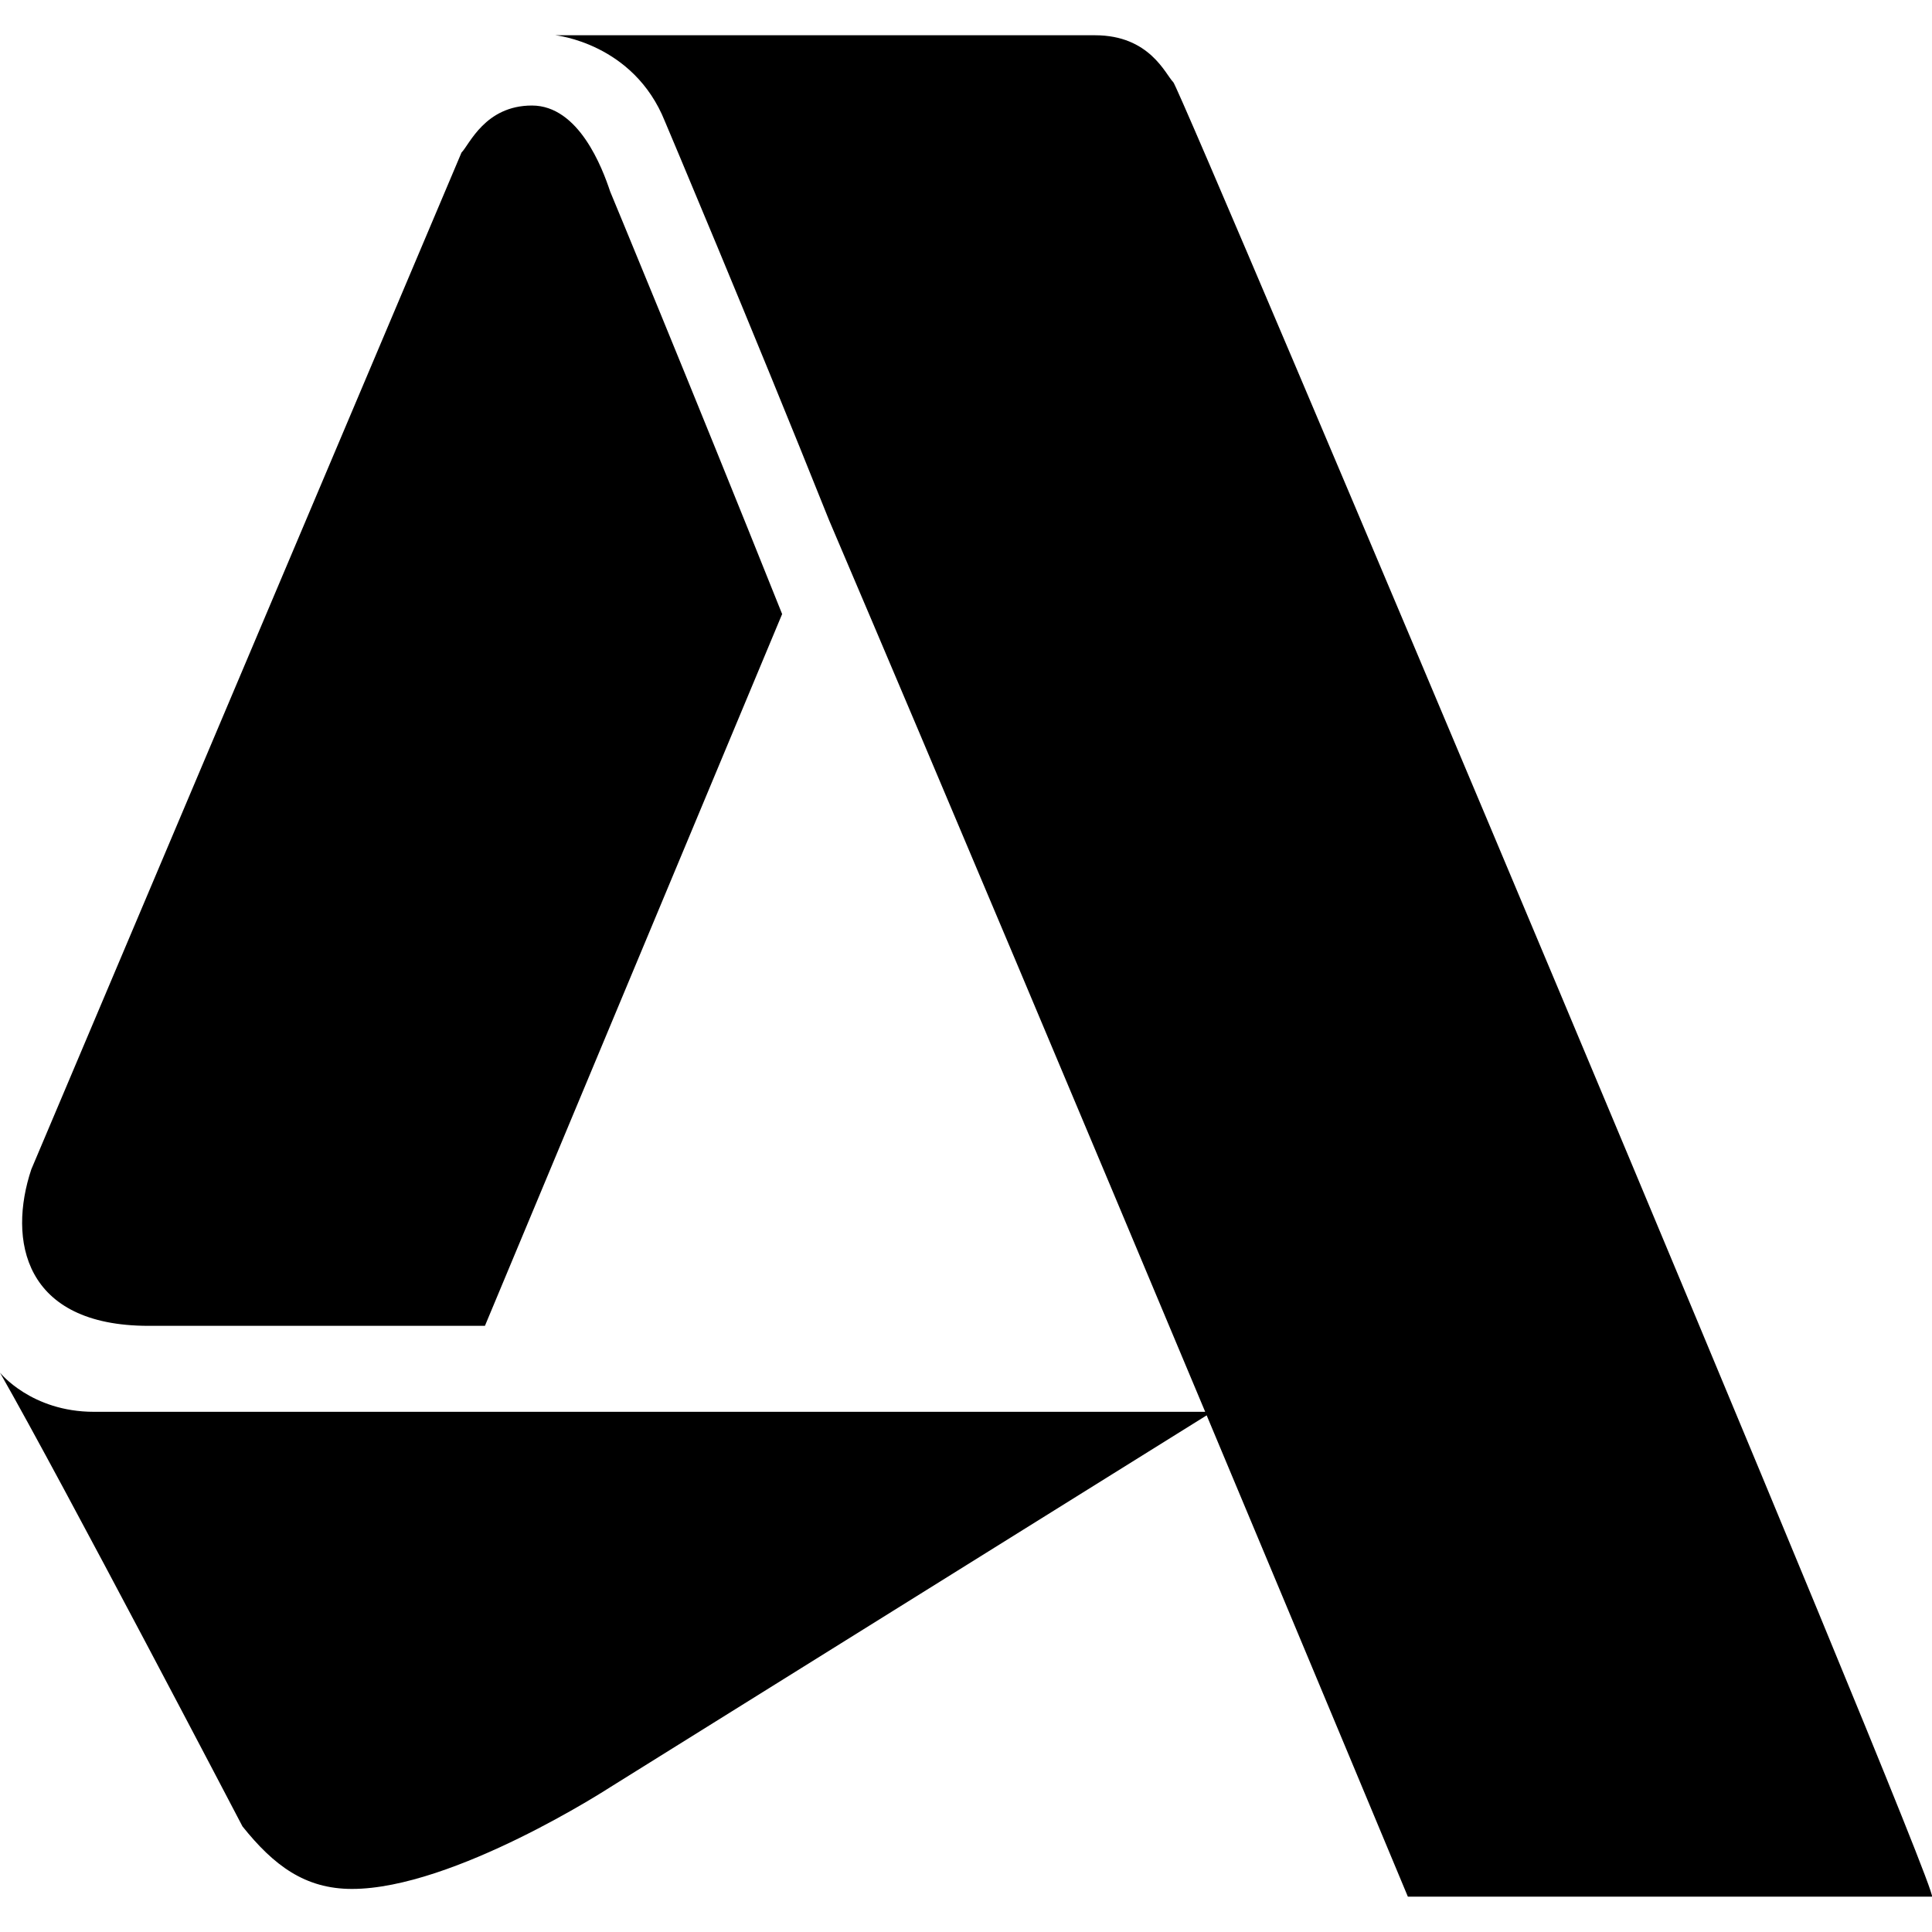
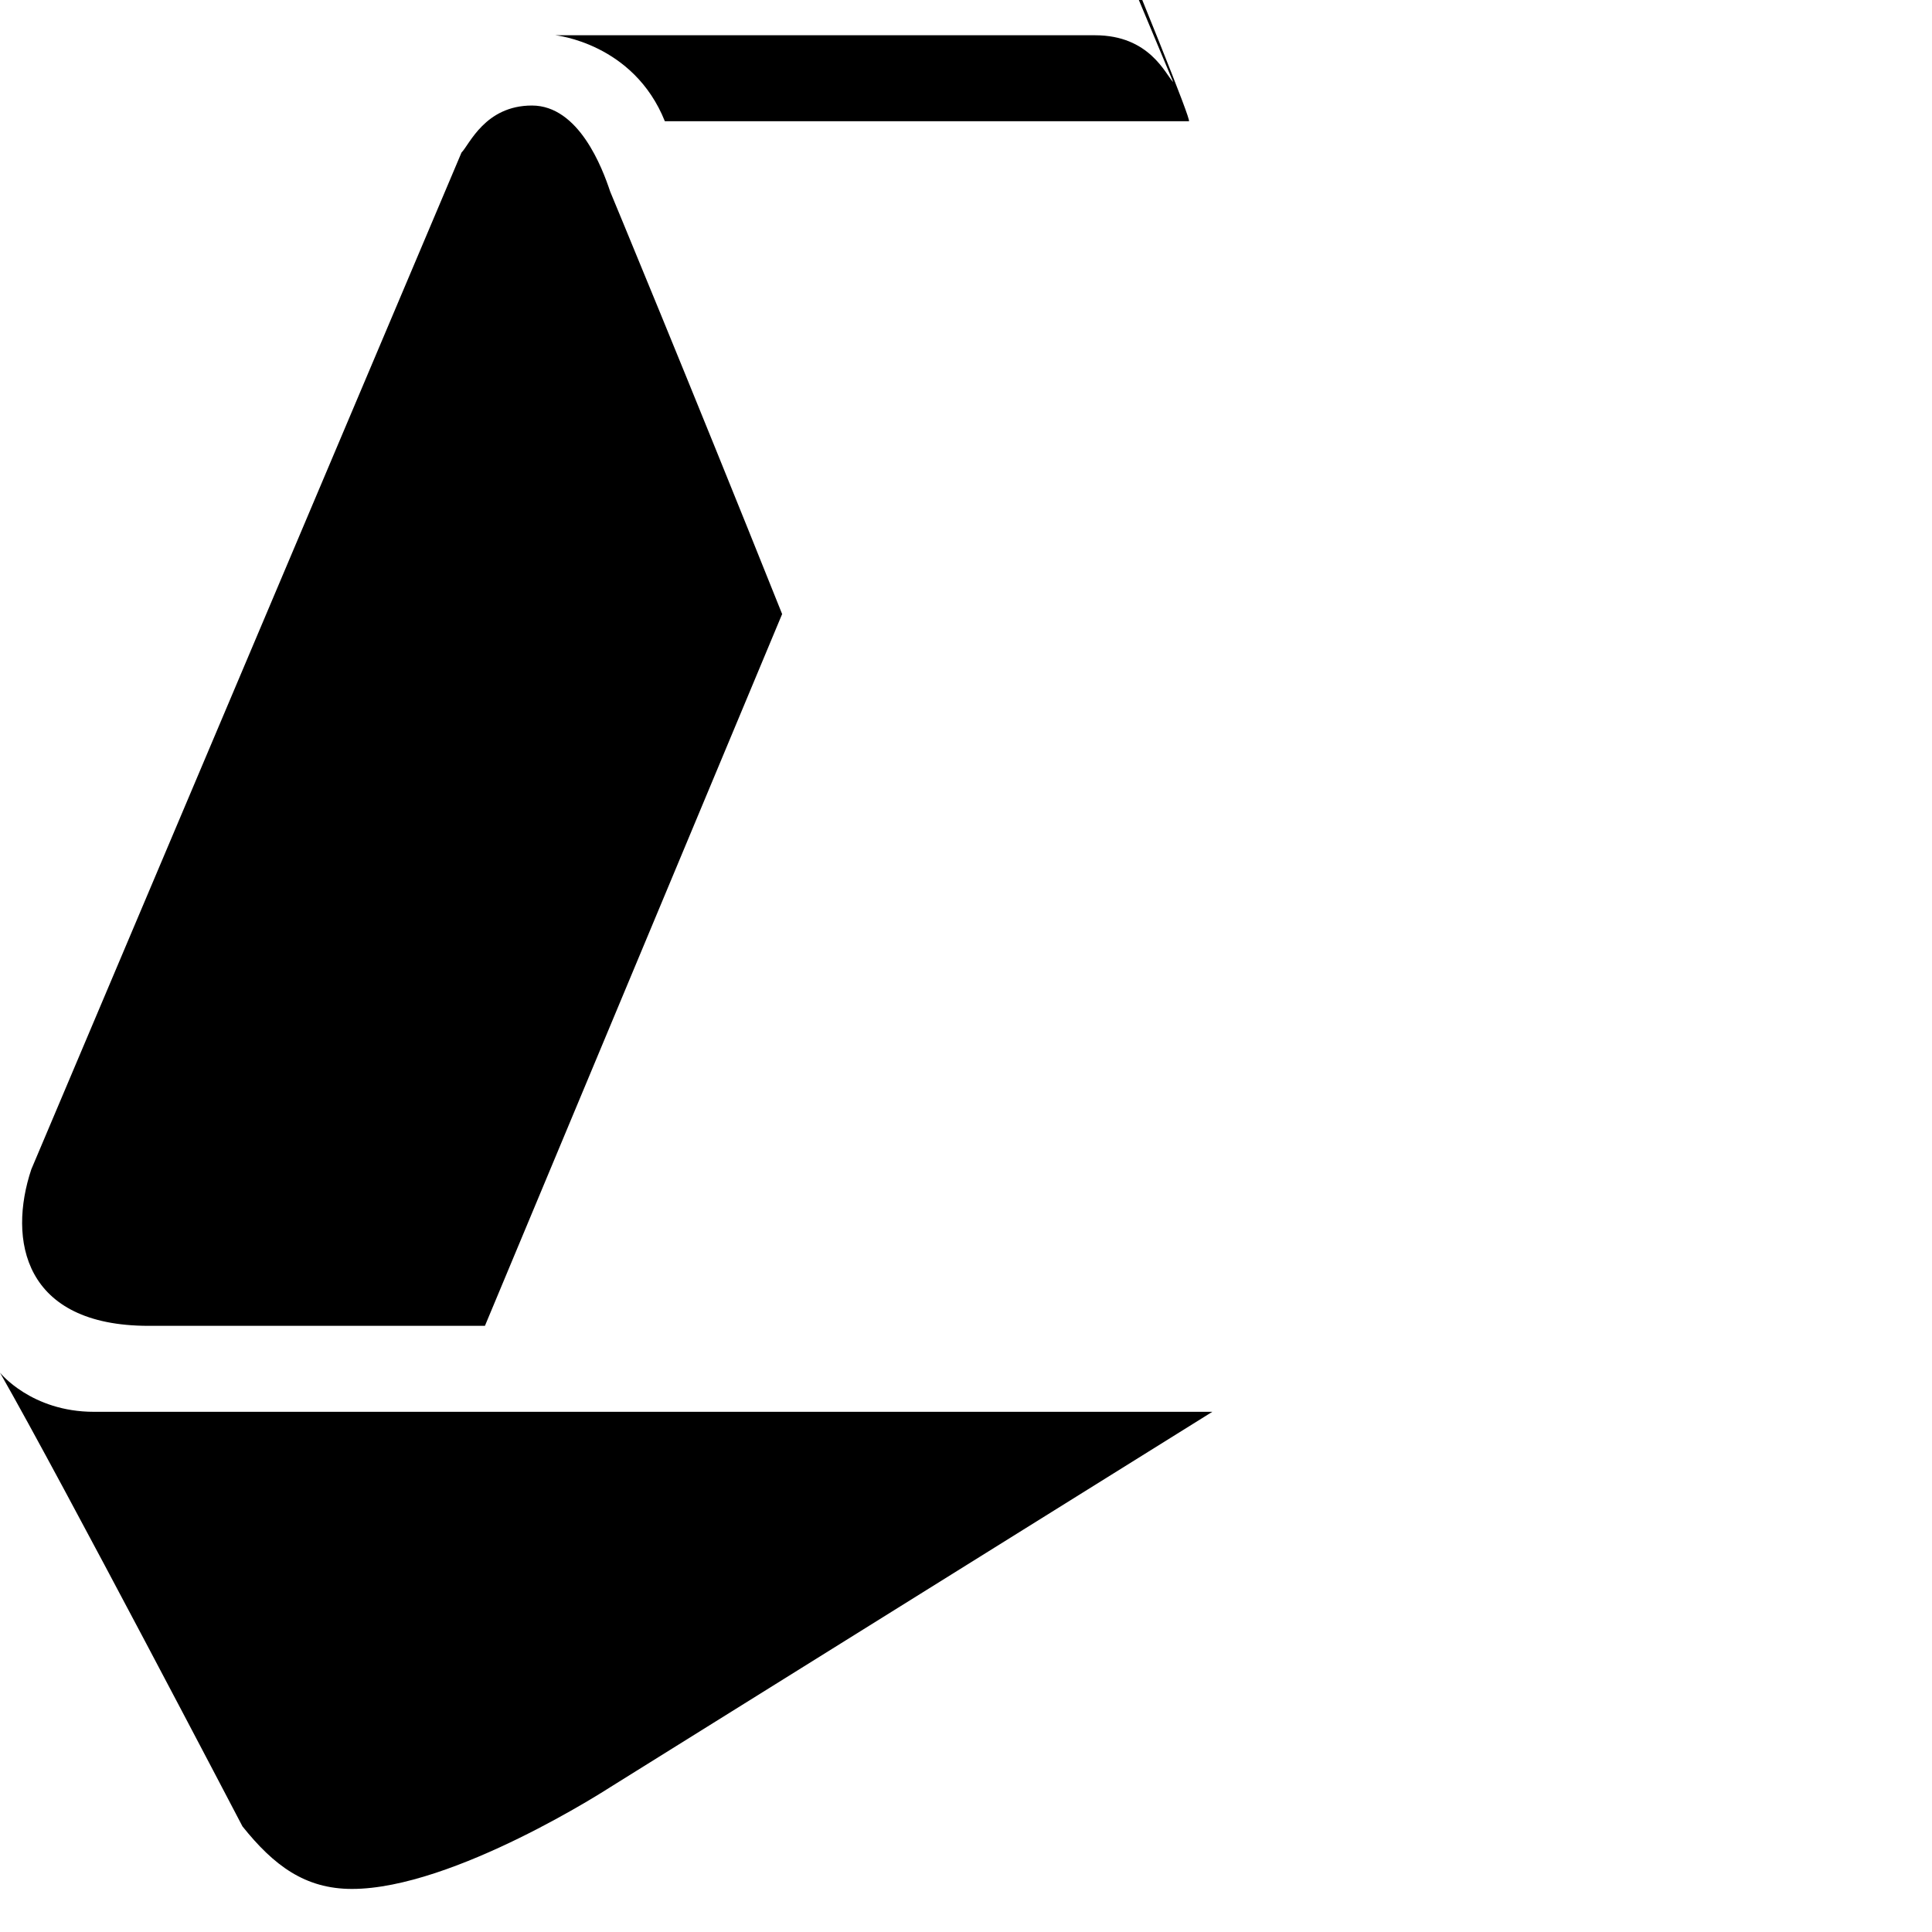
<svg xmlns="http://www.w3.org/2000/svg" fill="#000000" width="800px" height="800px" viewBox="0 0 24 24" role="img">
  <title>Autodesk icon</title>
-   <path d="m14.574 1.02c-0.097-0.097-0.291-0.582-0.971-0.582h-6.704s0.971 0.097 1.36 1.068c0 0 1.069 2.527 2.04 4.956 2.818 6.607 7.19 17.099 7.19 17.099h6.511c0.097-0.097-9.327-22.443-9.425-22.54zm-8.841 0.875-5.344 12.631c-0.292 0.875-0.098 1.944 1.457 1.944h4.178l3.692-8.842c-1.166-2.915-2.136-5.248-2.136-5.248-0.097-0.292-0.389-1.069-0.972-1.069-0.583 0-0.777 0.486-0.874 0.583zm-0.098 15.643h-4.469c-0.777 0-1.166-0.486-1.166-0.486 0.777 1.36 3.012 5.636 3.012 5.636 0.389 0.486 0.777 0.777 1.36 0.777 1.263 0 3.207-1.263 3.207-1.263l7.481-4.664z" />
+   <path d="m14.574 1.02c-0.097-0.097-0.291-0.582-0.971-0.582h-6.704s0.971 0.097 1.36 1.068h6.511c0.097-0.097-9.327-22.443-9.425-22.54zm-8.841 0.875-5.344 12.631c-0.292 0.875-0.098 1.944 1.457 1.944h4.178l3.692-8.842c-1.166-2.915-2.136-5.248-2.136-5.248-0.097-0.292-0.389-1.069-0.972-1.069-0.583 0-0.777 0.486-0.874 0.583zm-0.098 15.643h-4.469c-0.777 0-1.166-0.486-1.166-0.486 0.777 1.36 3.012 5.636 3.012 5.636 0.389 0.486 0.777 0.777 1.36 0.777 1.263 0 3.207-1.263 3.207-1.263l7.481-4.664z" />
</svg>